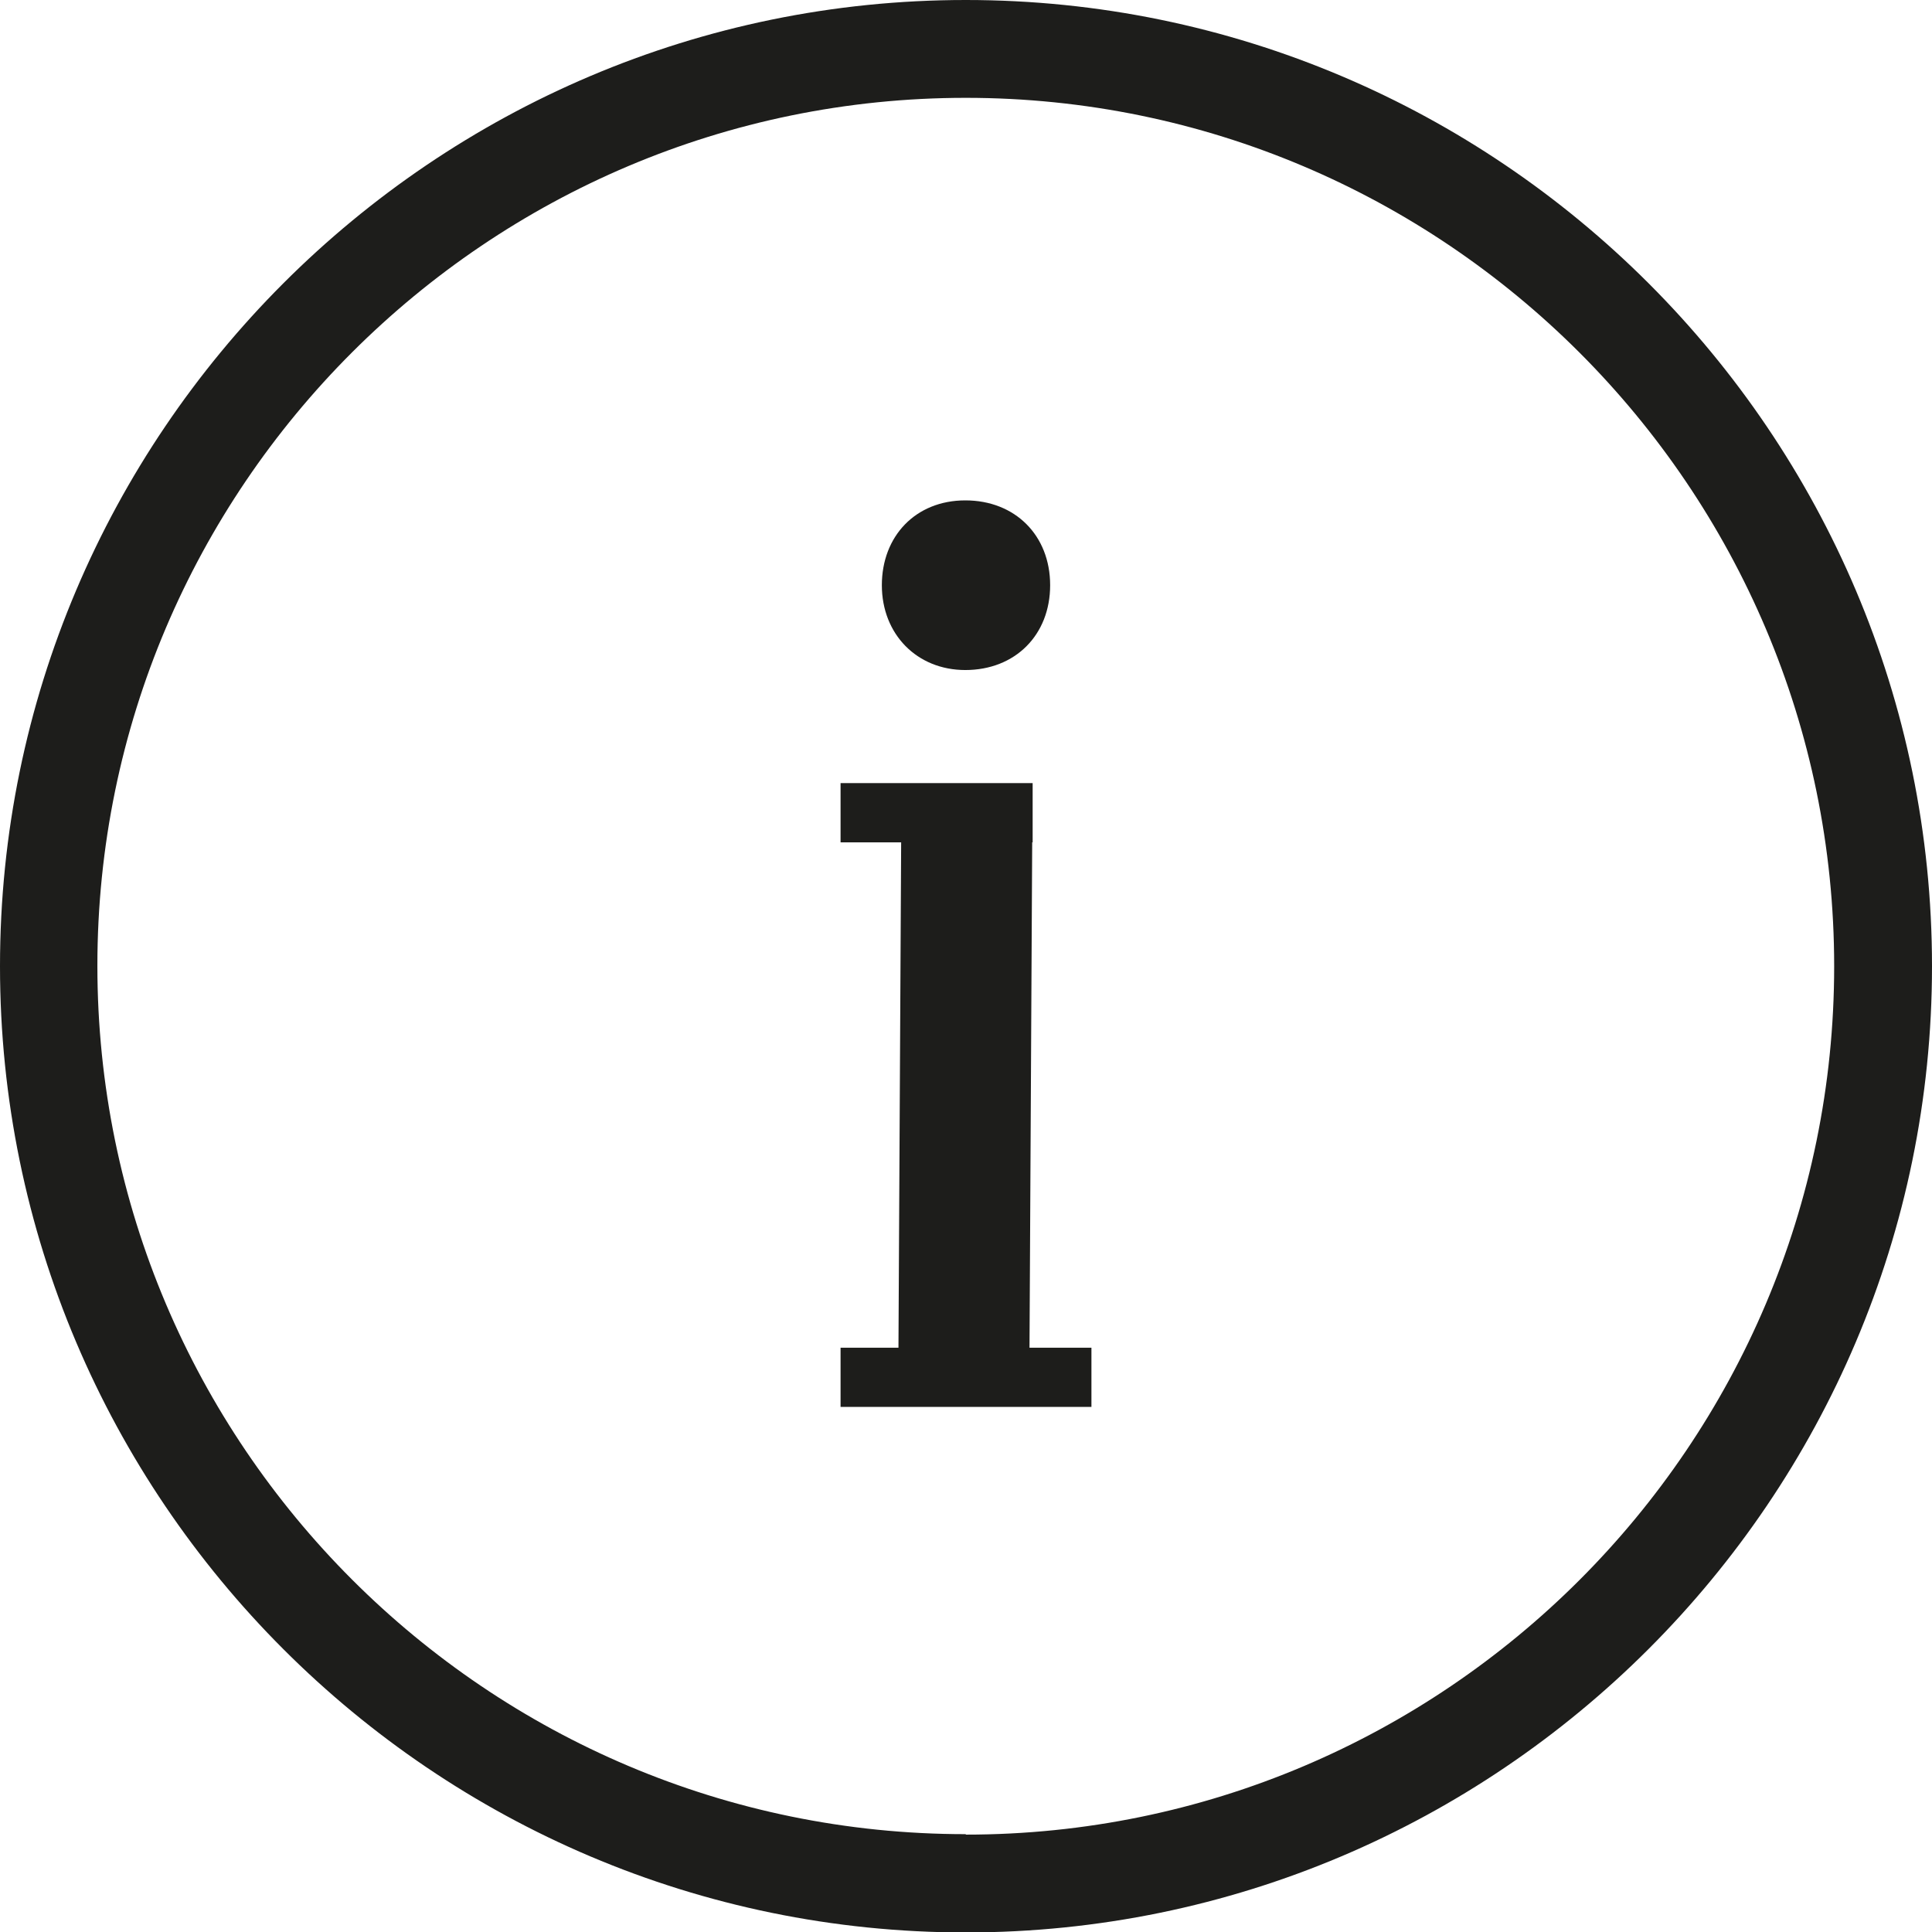
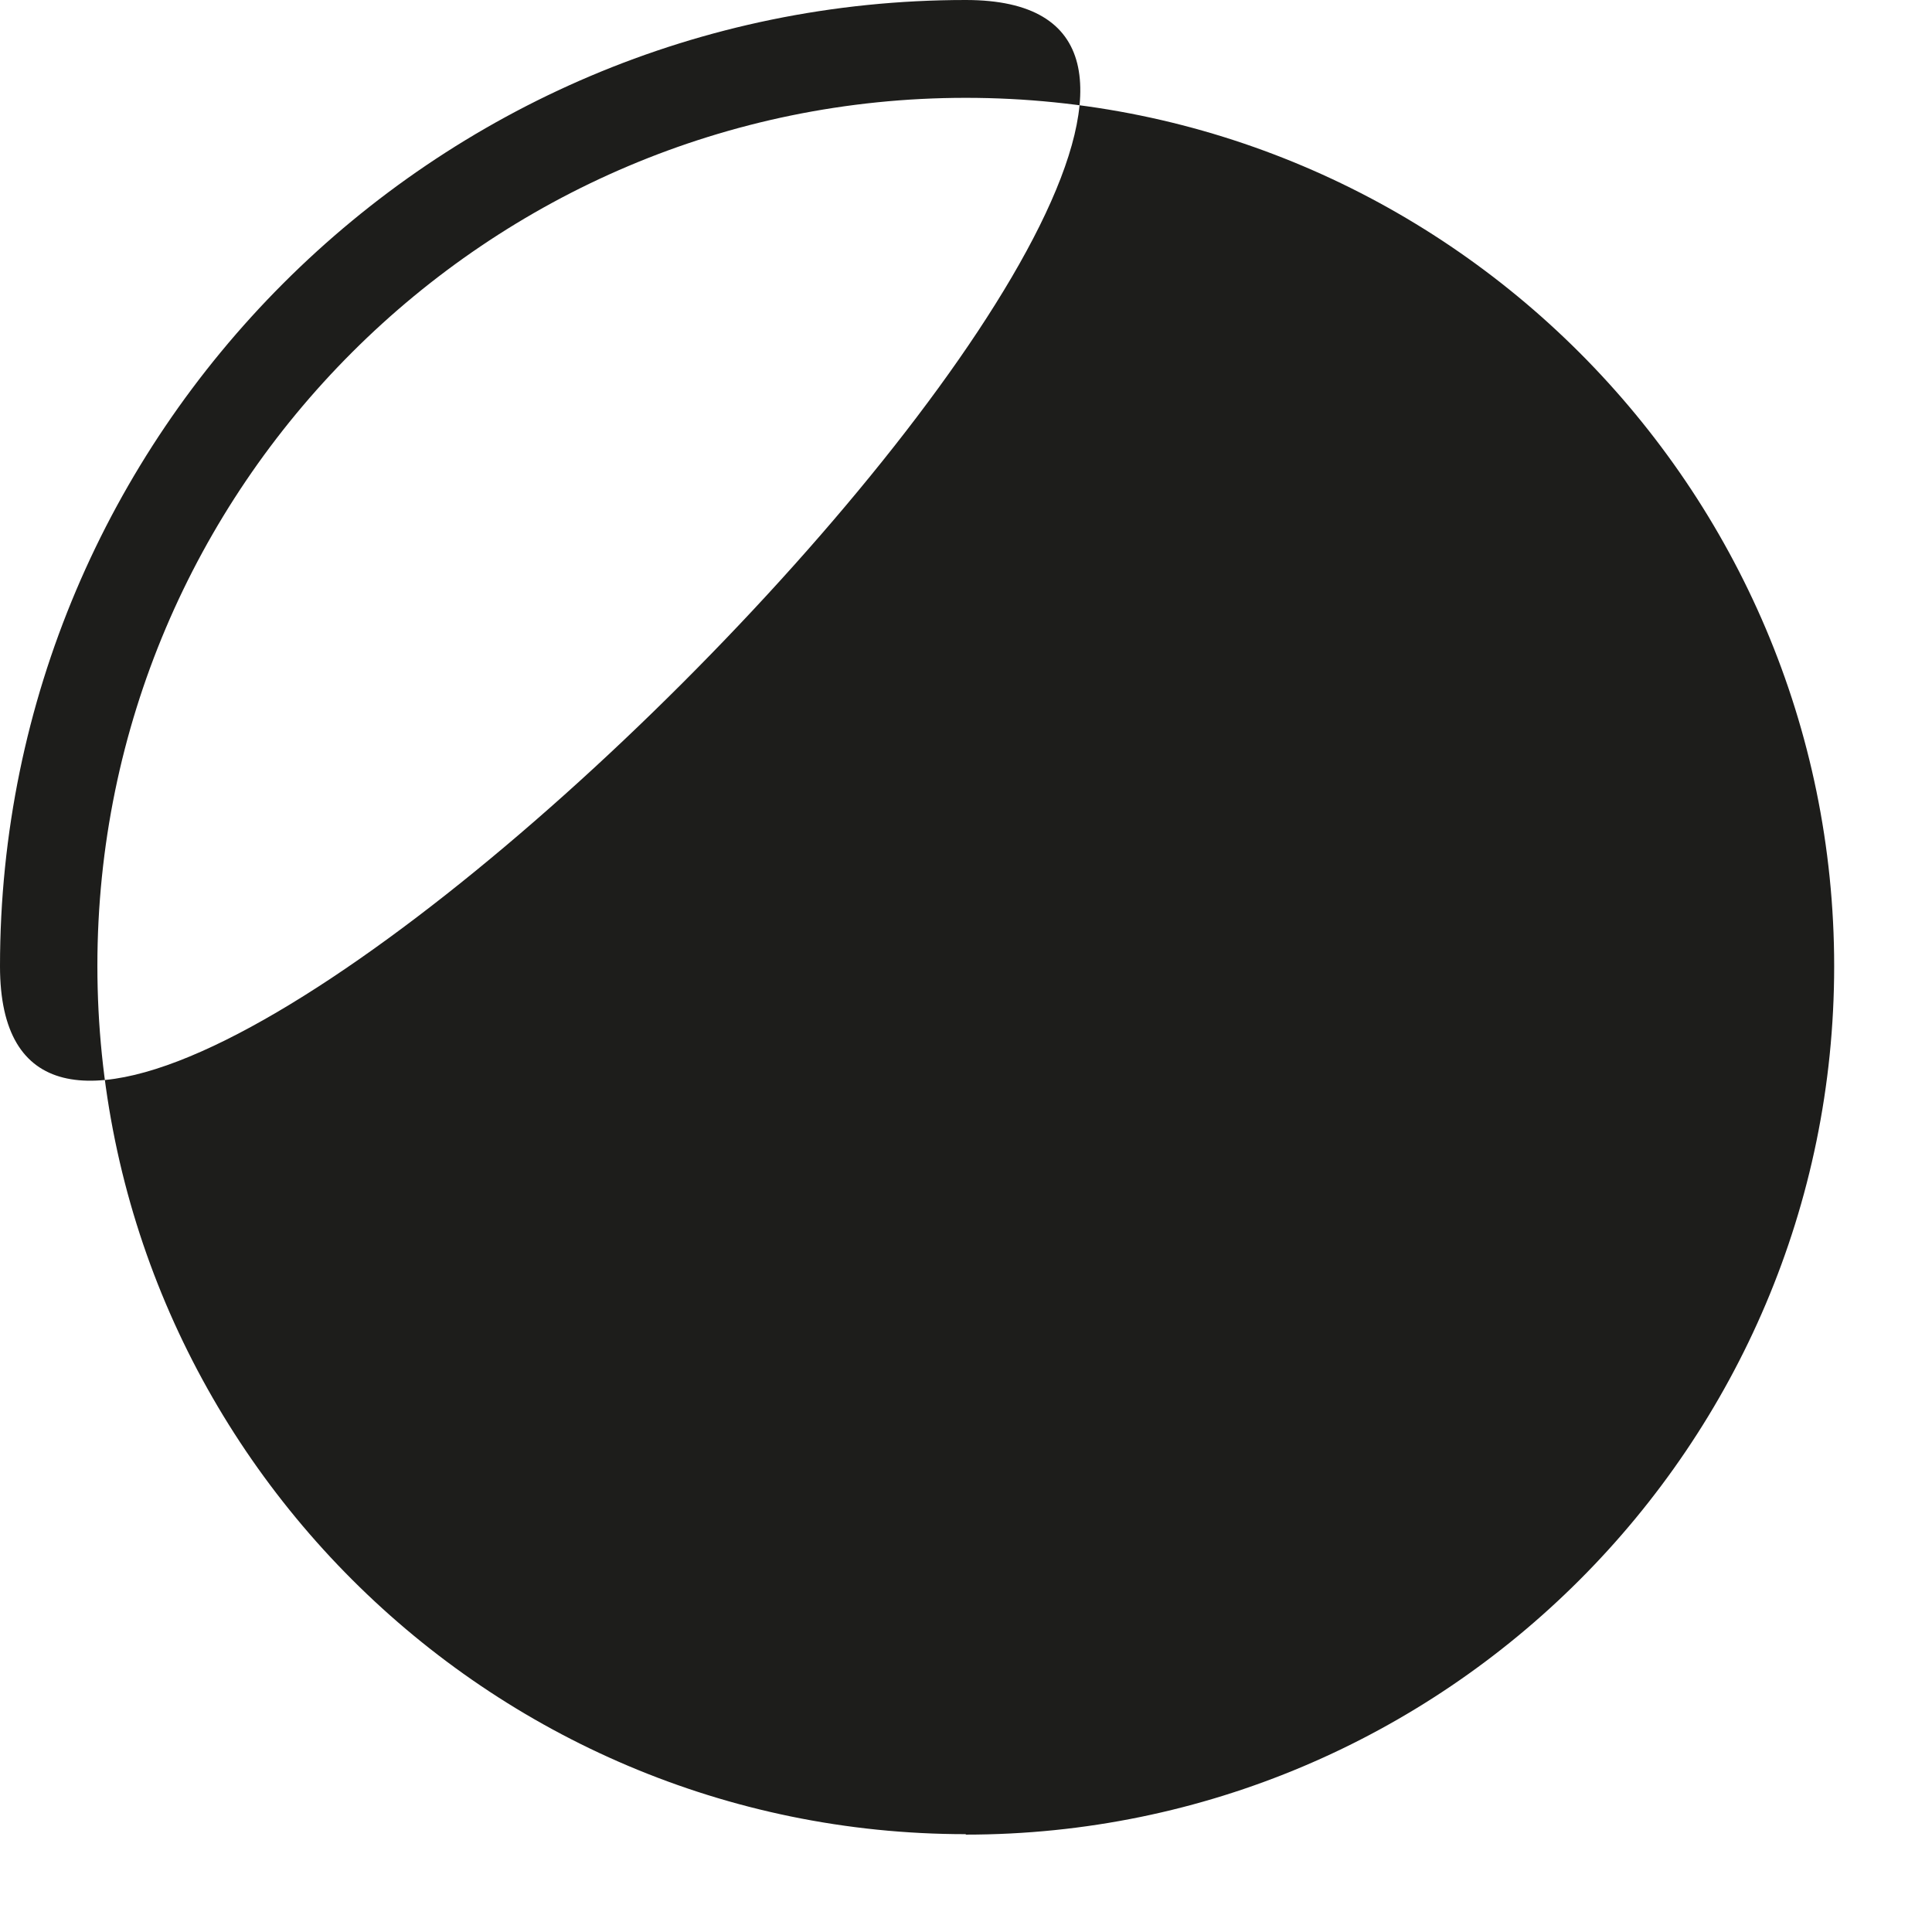
<svg xmlns="http://www.w3.org/2000/svg" id="Layer_1" viewBox="0 0 43.05 43.05">
  <defs>
    <style>.cls-1{fill:#1d1d1b;}</style>
  </defs>
-   <path class="cls-1" d="m21.52,0C9.66,0,0,9.66,0,21.53s9.66,21.53,21.52,21.53,21.53-9.66,21.53-21.53S33.39,0,21.52,0Zm0,40.87c-10.67,0-19.35-8.68-19.35-19.35S10.86,2.18,21.52,2.18s19.35,8.68,19.35,19.35-8.68,19.35-19.35,19.35Z" />
-   <path class="cls-1" d="m21.51,14.93c1.11,0,1.89-.78,1.89-1.89s-.78-1.89-1.89-1.89-1.86.8-1.86,1.89.78,1.89,1.86,1.89Z" />
-   <polygon class="cls-1" points="23 18.77 23.01 18.77 23.01 18.04 23.01 17.71 23.01 17.71 23.01 17.45 18.73 17.45 18.73 18.77 20.08 18.77 20.02 30.03 18.73 30.03 18.73 31.35 24.32 31.35 24.32 30.03 22.94 30.03 23 18.77" />
+   <path class="cls-1" d="m21.52,0C9.66,0,0,9.66,0,21.53S33.39,0,21.52,0Zm0,40.87c-10.67,0-19.35-8.68-19.35-19.35S10.86,2.18,21.52,2.18s19.35,8.68,19.35,19.35-8.68,19.35-19.35,19.35Z" />
</svg>